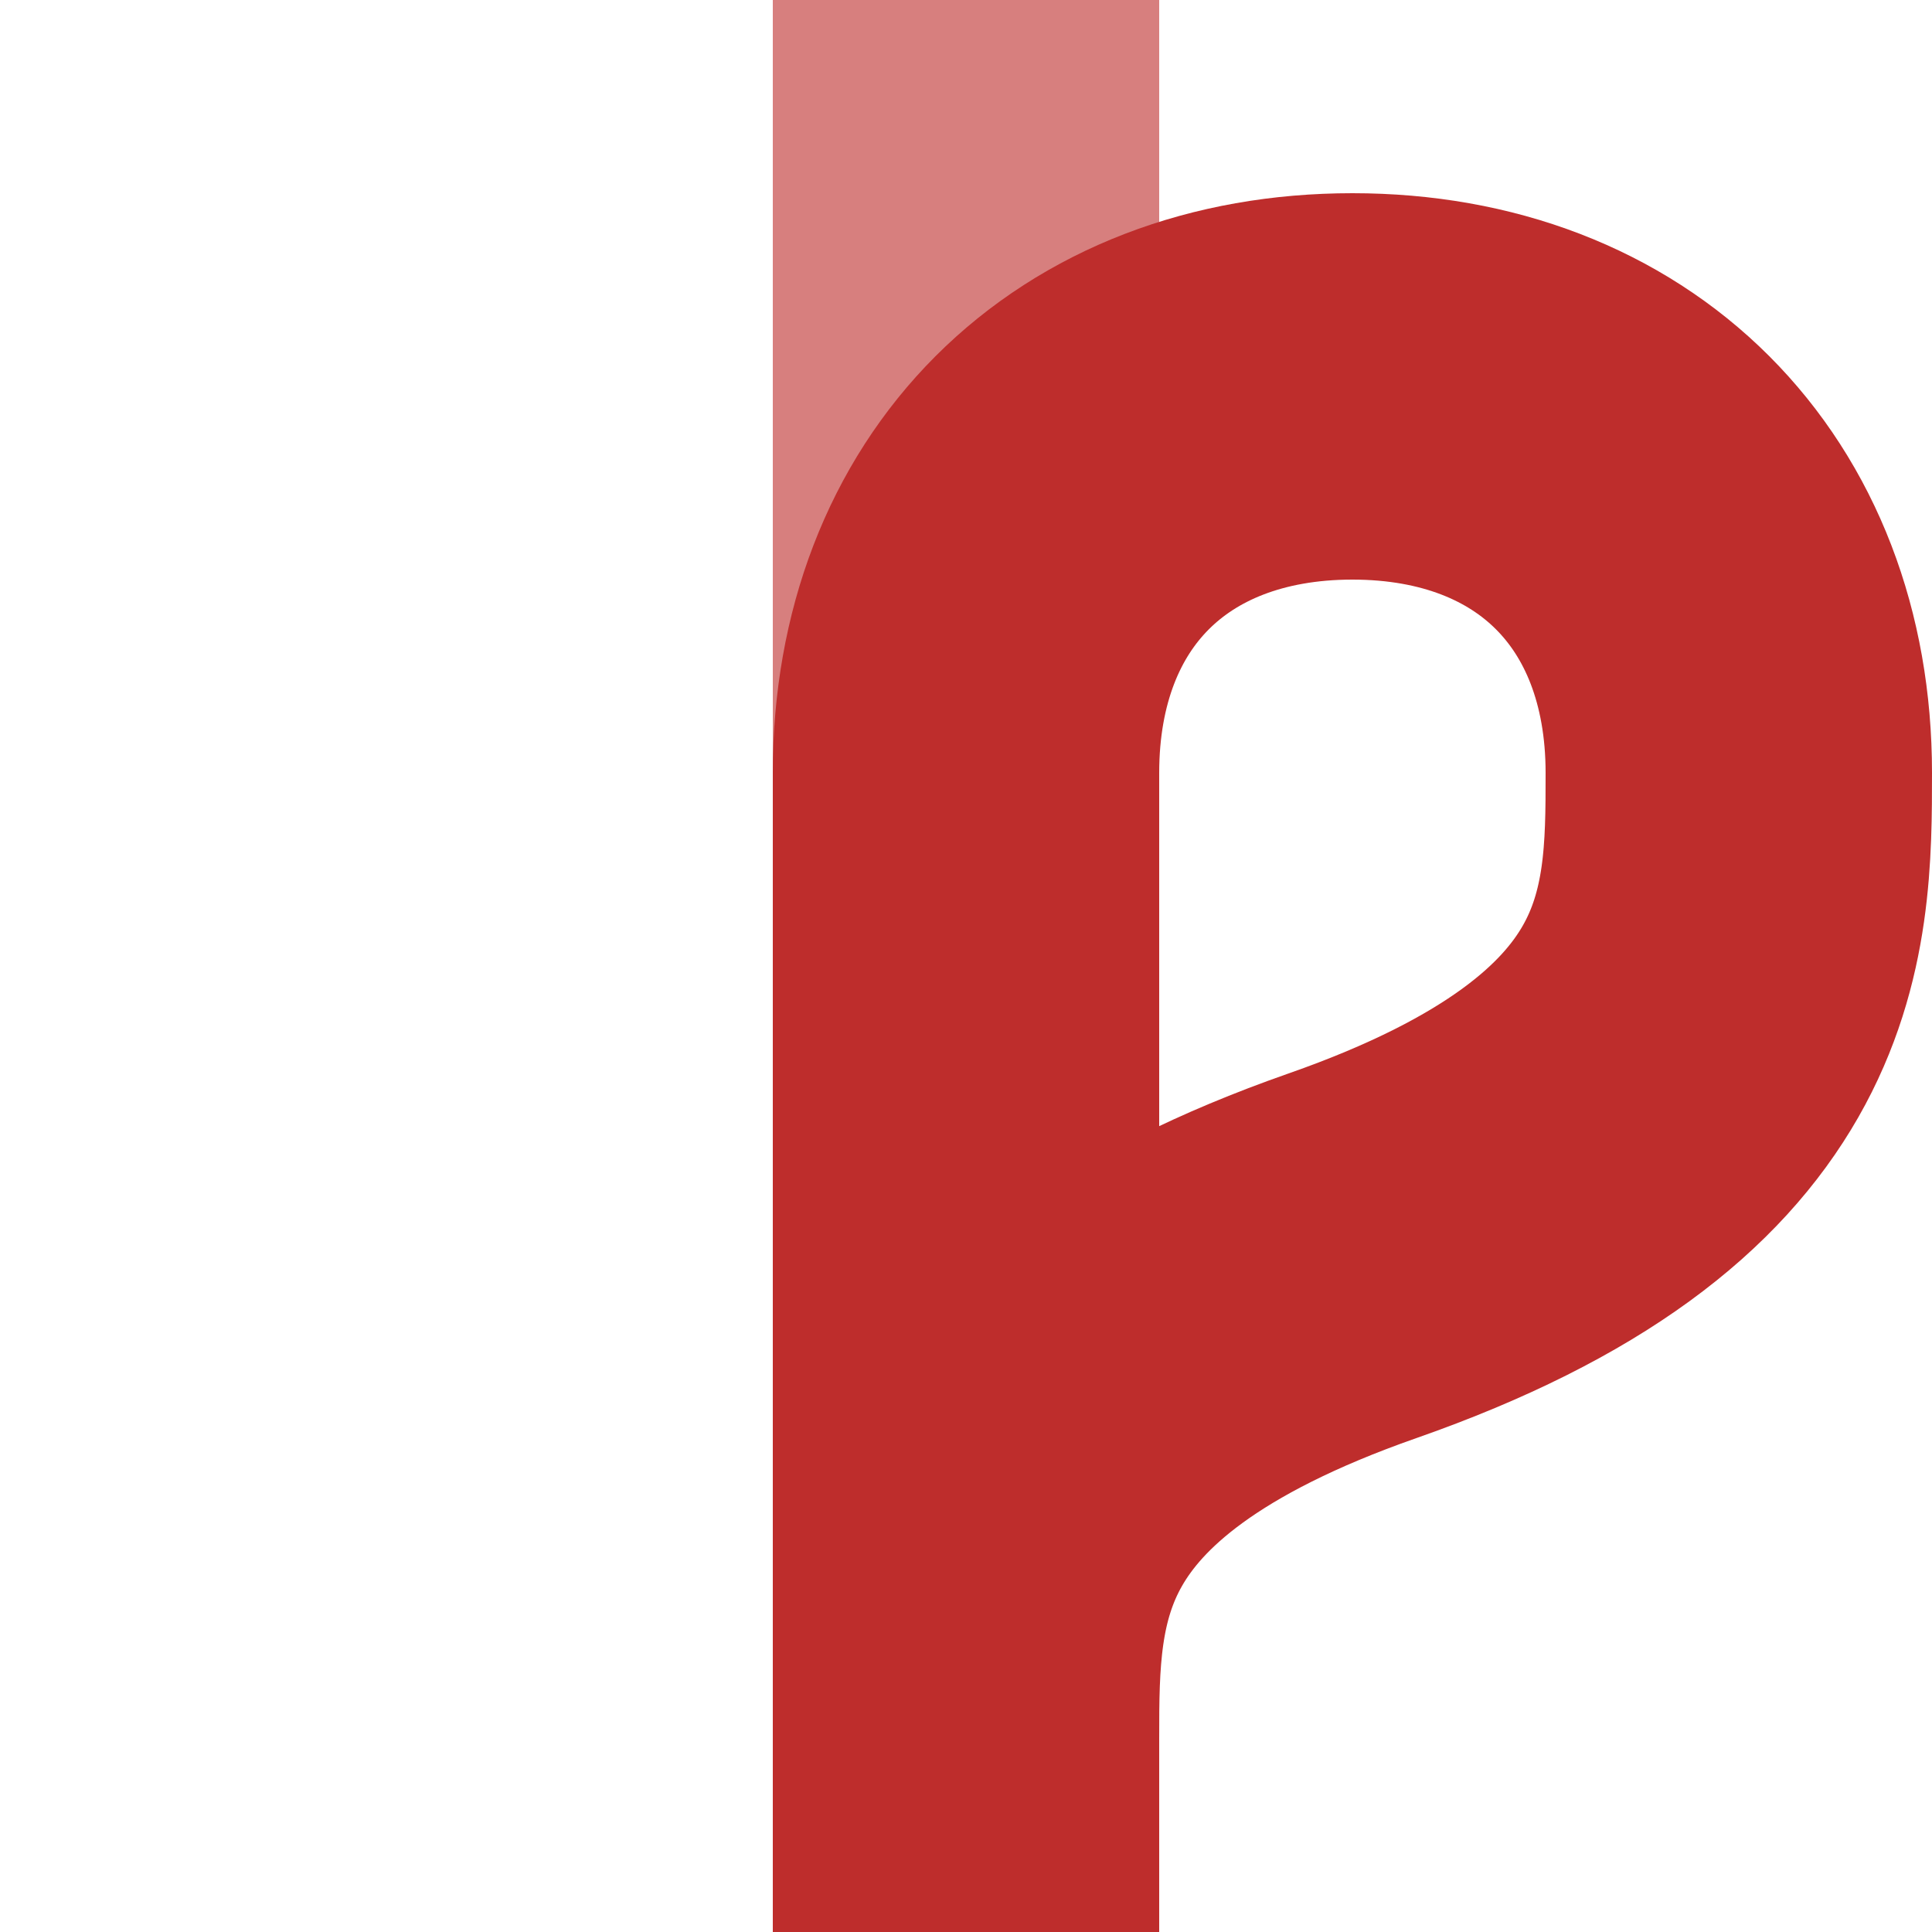
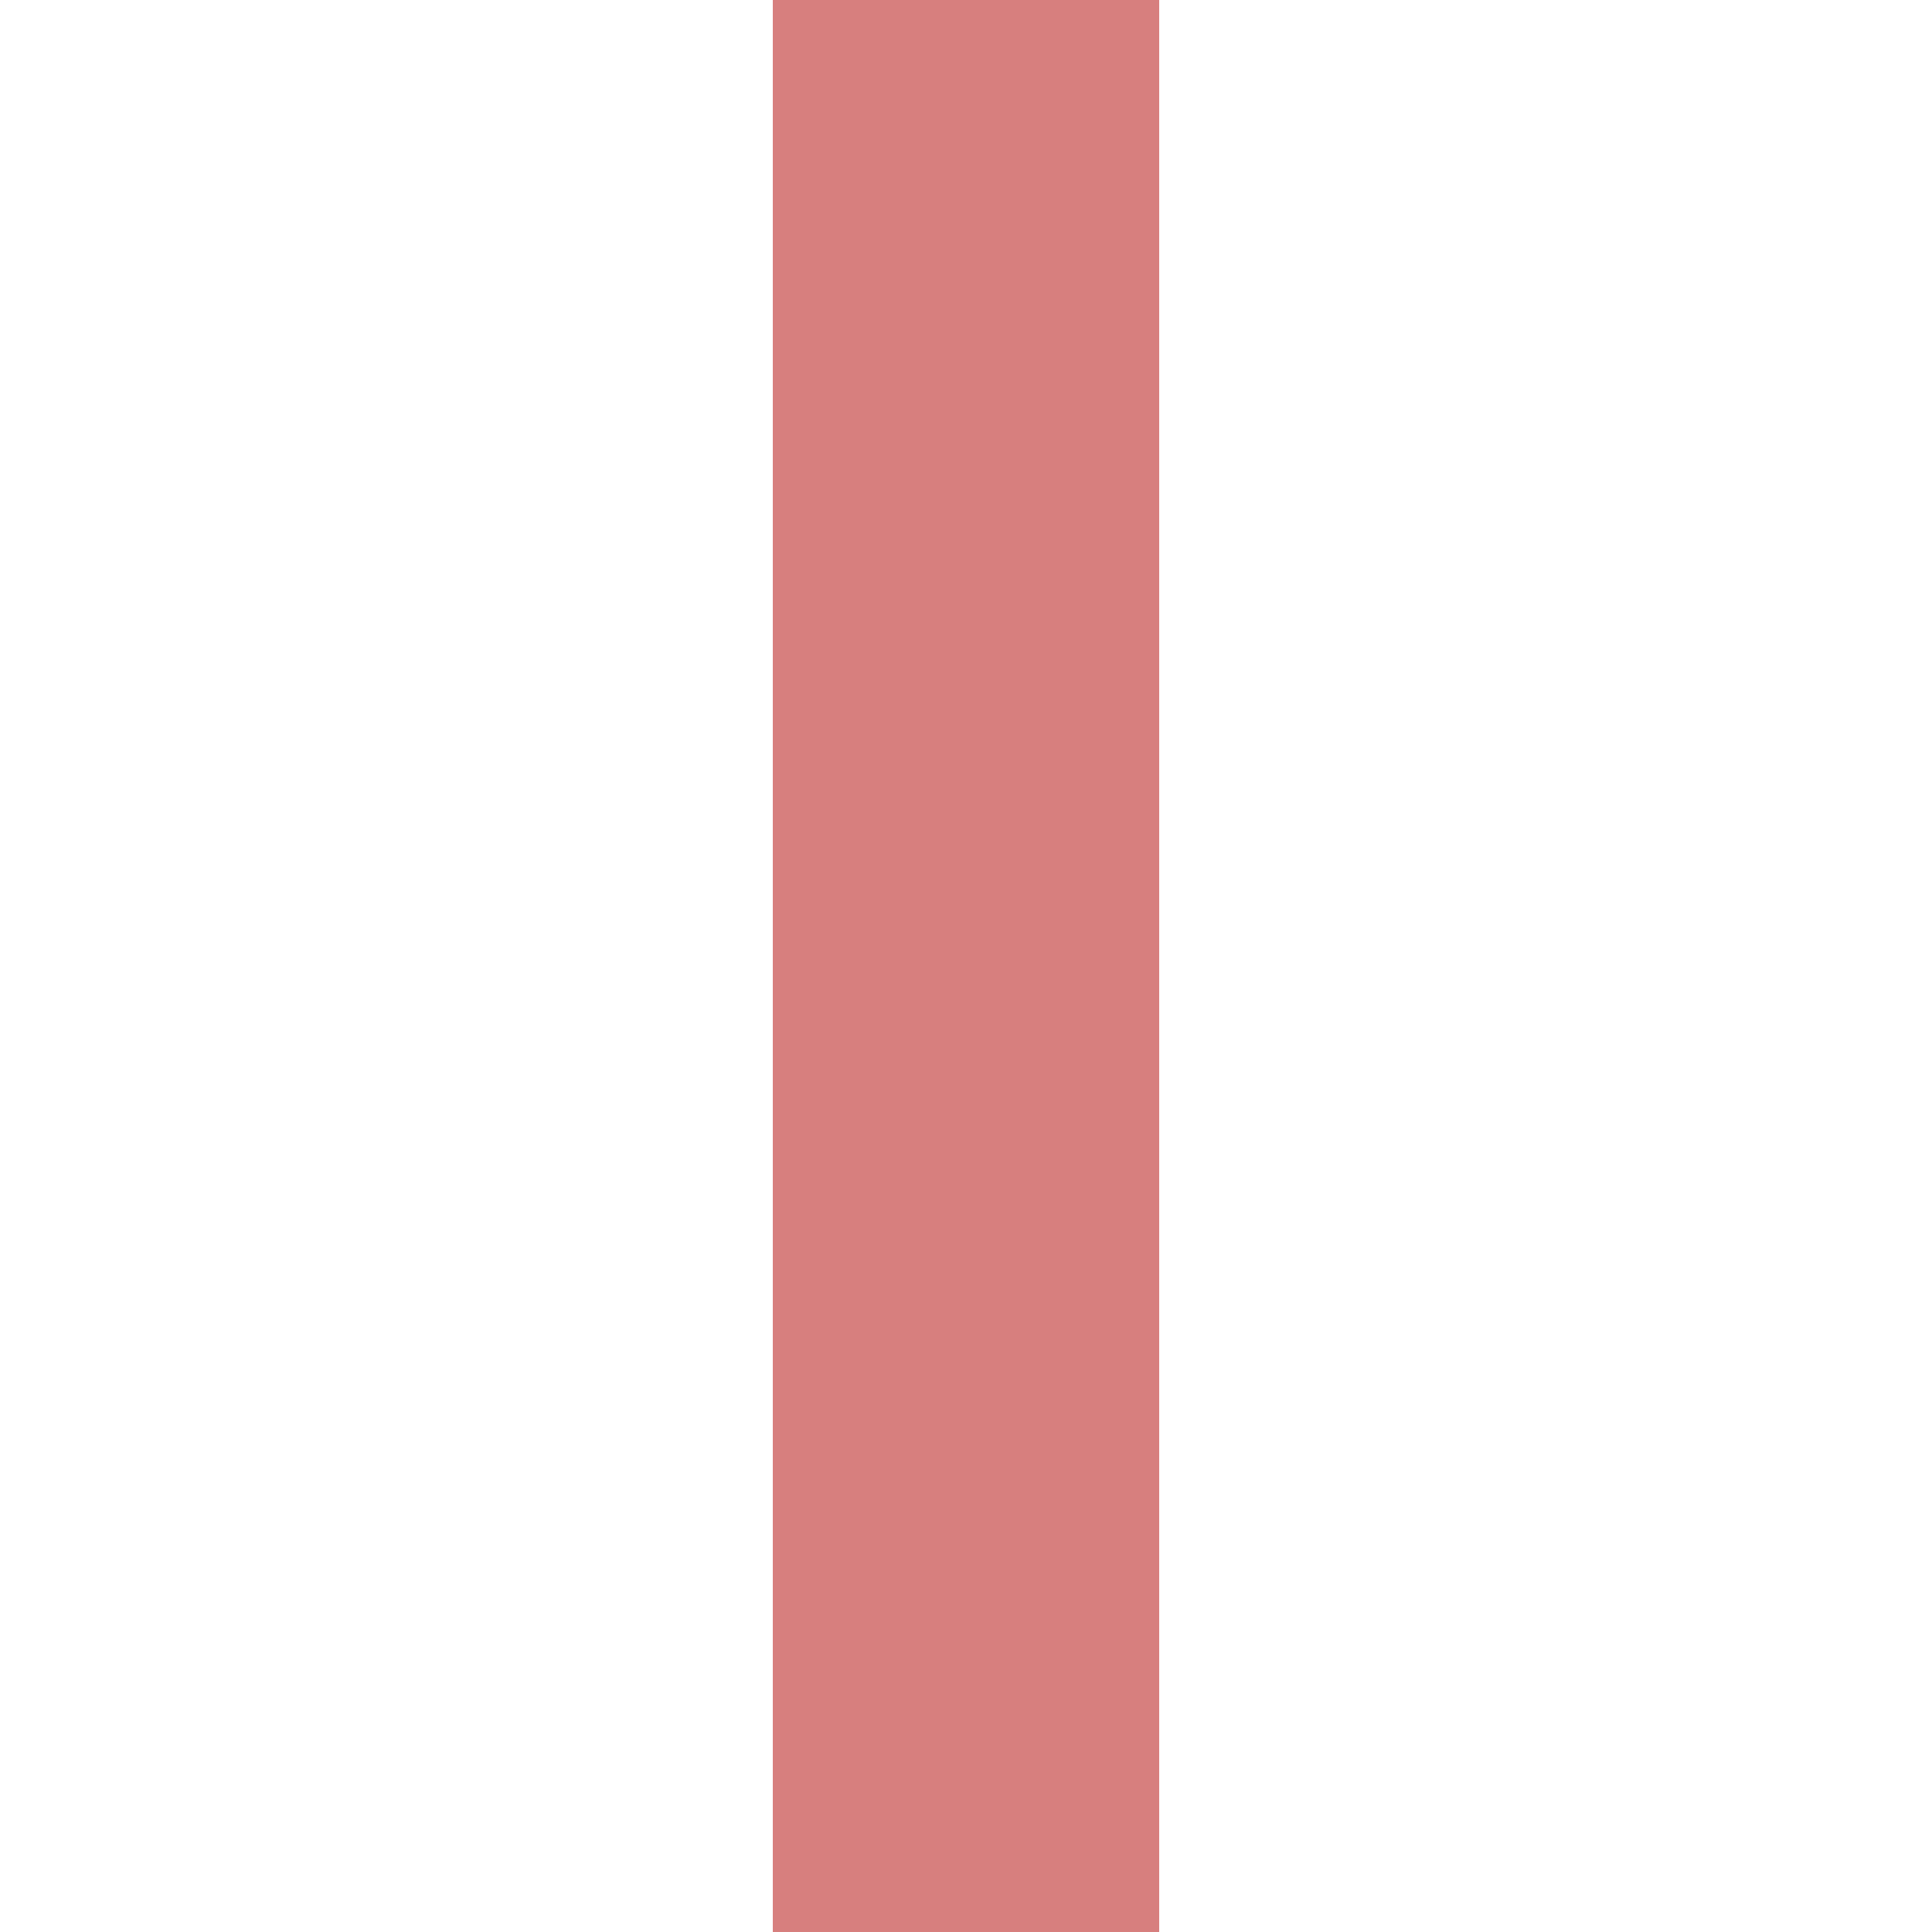
<svg xmlns="http://www.w3.org/2000/svg" width="500" height="500" viewBox="0 0 500 500">
  <title>xWSLg+l</title>
  <g style="stroke:#be2d2c; stroke-width:100; fill:none;">
    <path d="M 250,0 V 500" style="stroke:#d77f7e;" />
-     <path d="M 250,450 C 250,410 250,360 350,325 S 450,240 450,200 C 450,140 410,100 350,100 S 250,140 250,200  V 500" />
  </g>
</svg>